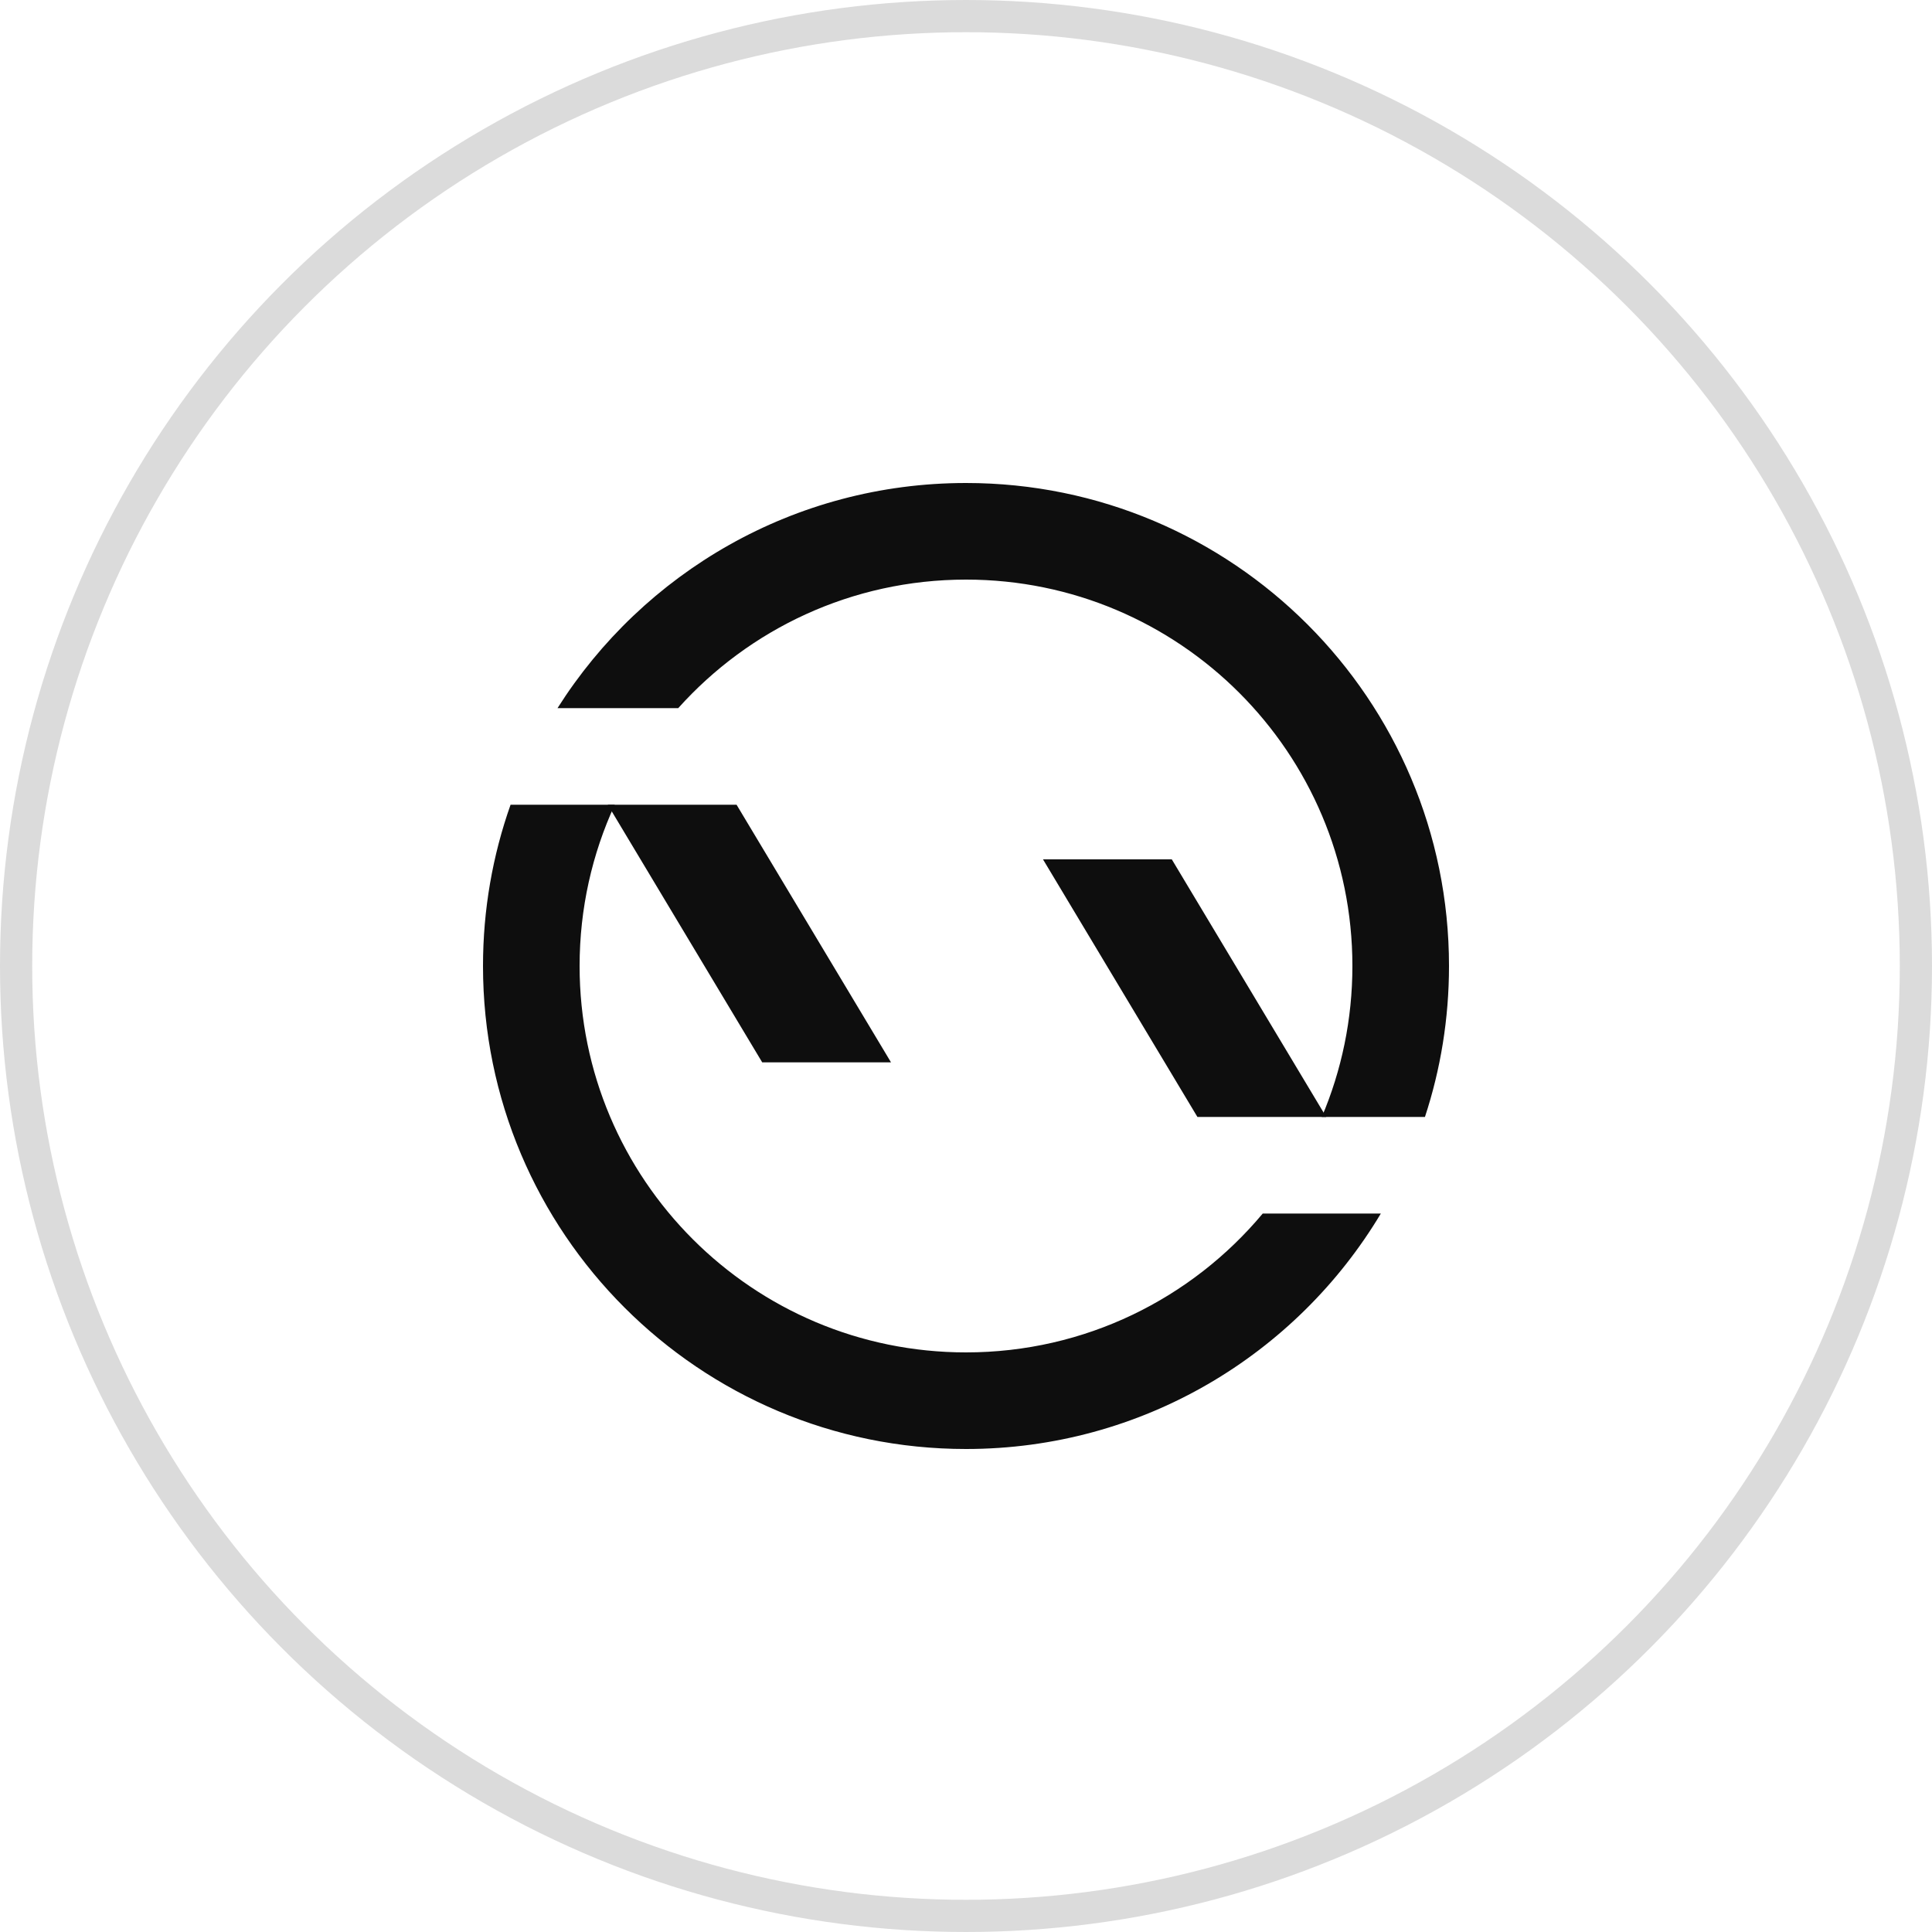
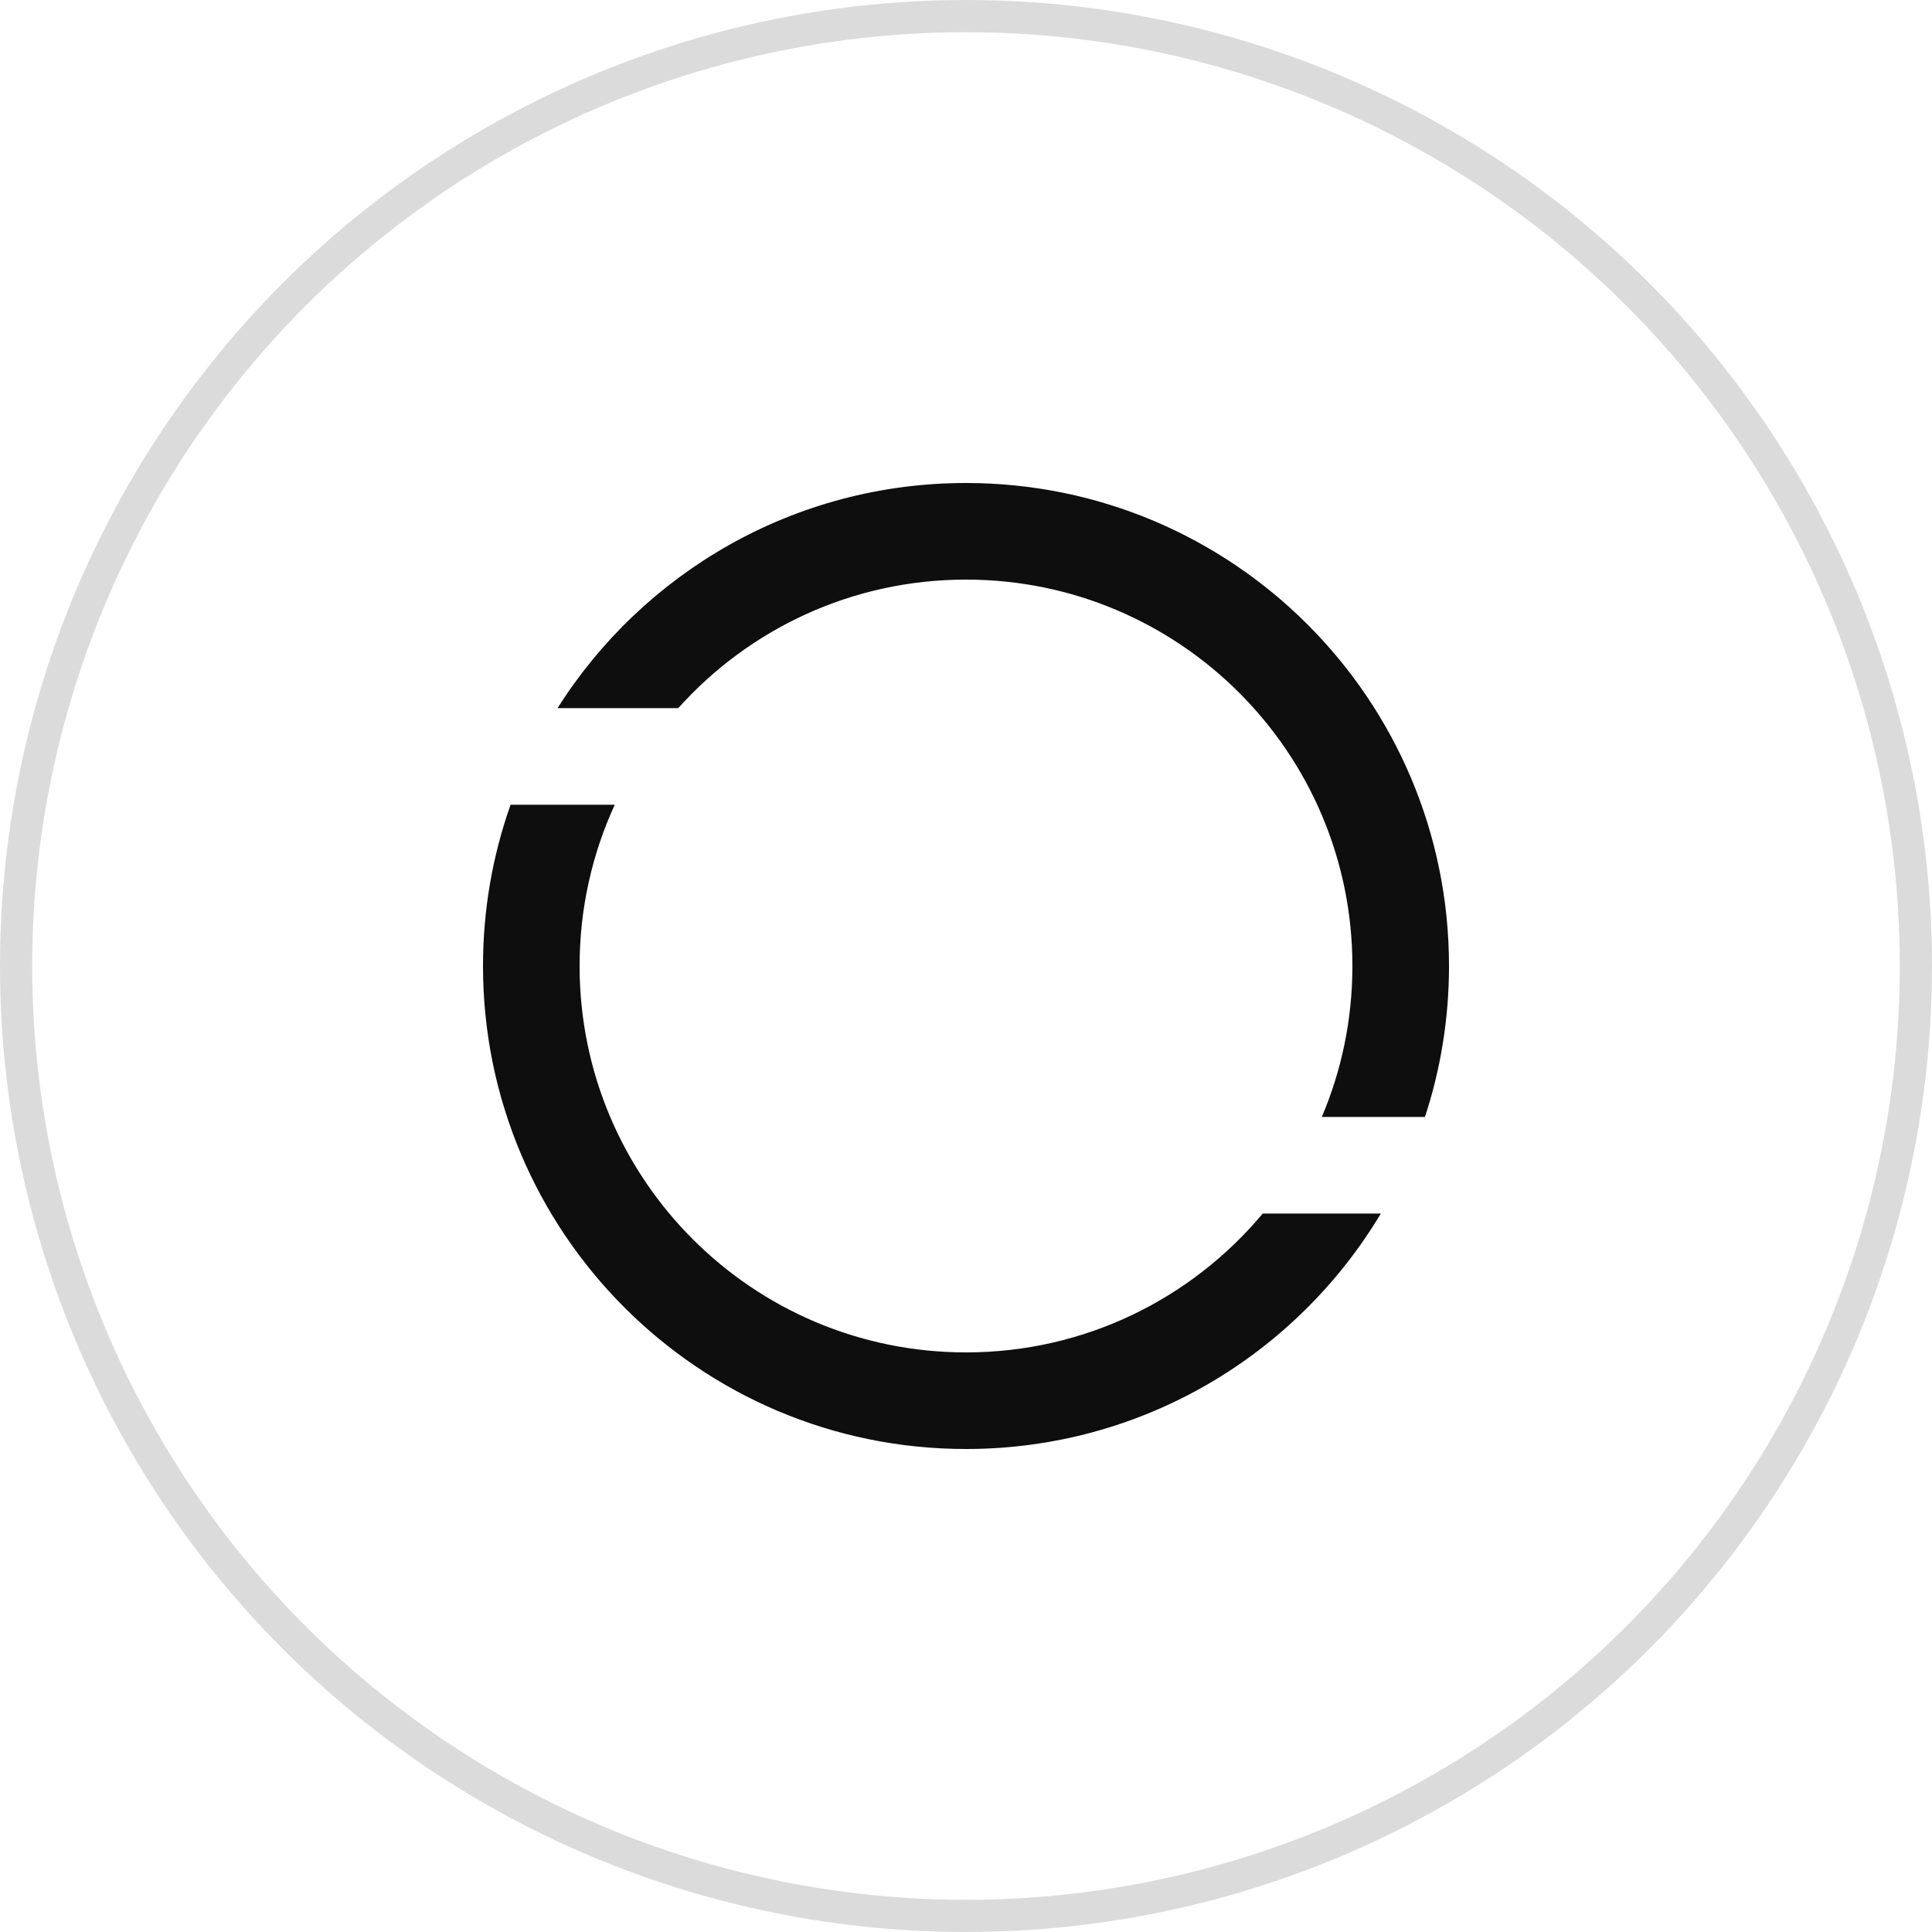
<svg xmlns="http://www.w3.org/2000/svg" width="60" height="60" viewBox="0 0 60 60" fill="none">
-   <path d="M18.875 24.992H22.875L27.671 32.992H23.671L18.875 24.992Z" fill="#0E0E0E" />
-   <path d="M32.391 26.688H36.391L41.187 34.688H37.187L32.391 26.688Z" fill="#0E0E0E" />
  <path fill-rule="evenodd" clip-rule="evenodd" d="M19.092 24.992C18.391 26.516 18 28.212 18 30C18 36.627 23.373 42 30 42C33.703 42 37.013 40.323 39.215 37.688H42.883C40.264 42.067 35.474 45 30 45C21.716 45 15 38.284 15 30C15 28.244 15.302 26.558 15.856 24.992H19.092ZM21.063 21.992C23.26 19.542 26.45 18 30 18C36.627 18 42 23.373 42 30C42 31.663 41.662 33.247 41.05 34.688H44.253C44.738 33.213 45 31.637 45 30C45 21.716 38.284 15 30 15C24.66 15 19.972 17.79 17.314 21.992H21.063Z" fill="#0E0E0E" />
  <circle cx="30" cy="30" r="29.5" stroke="#0E0E0E" stroke-opacity="0.15" />
</svg>